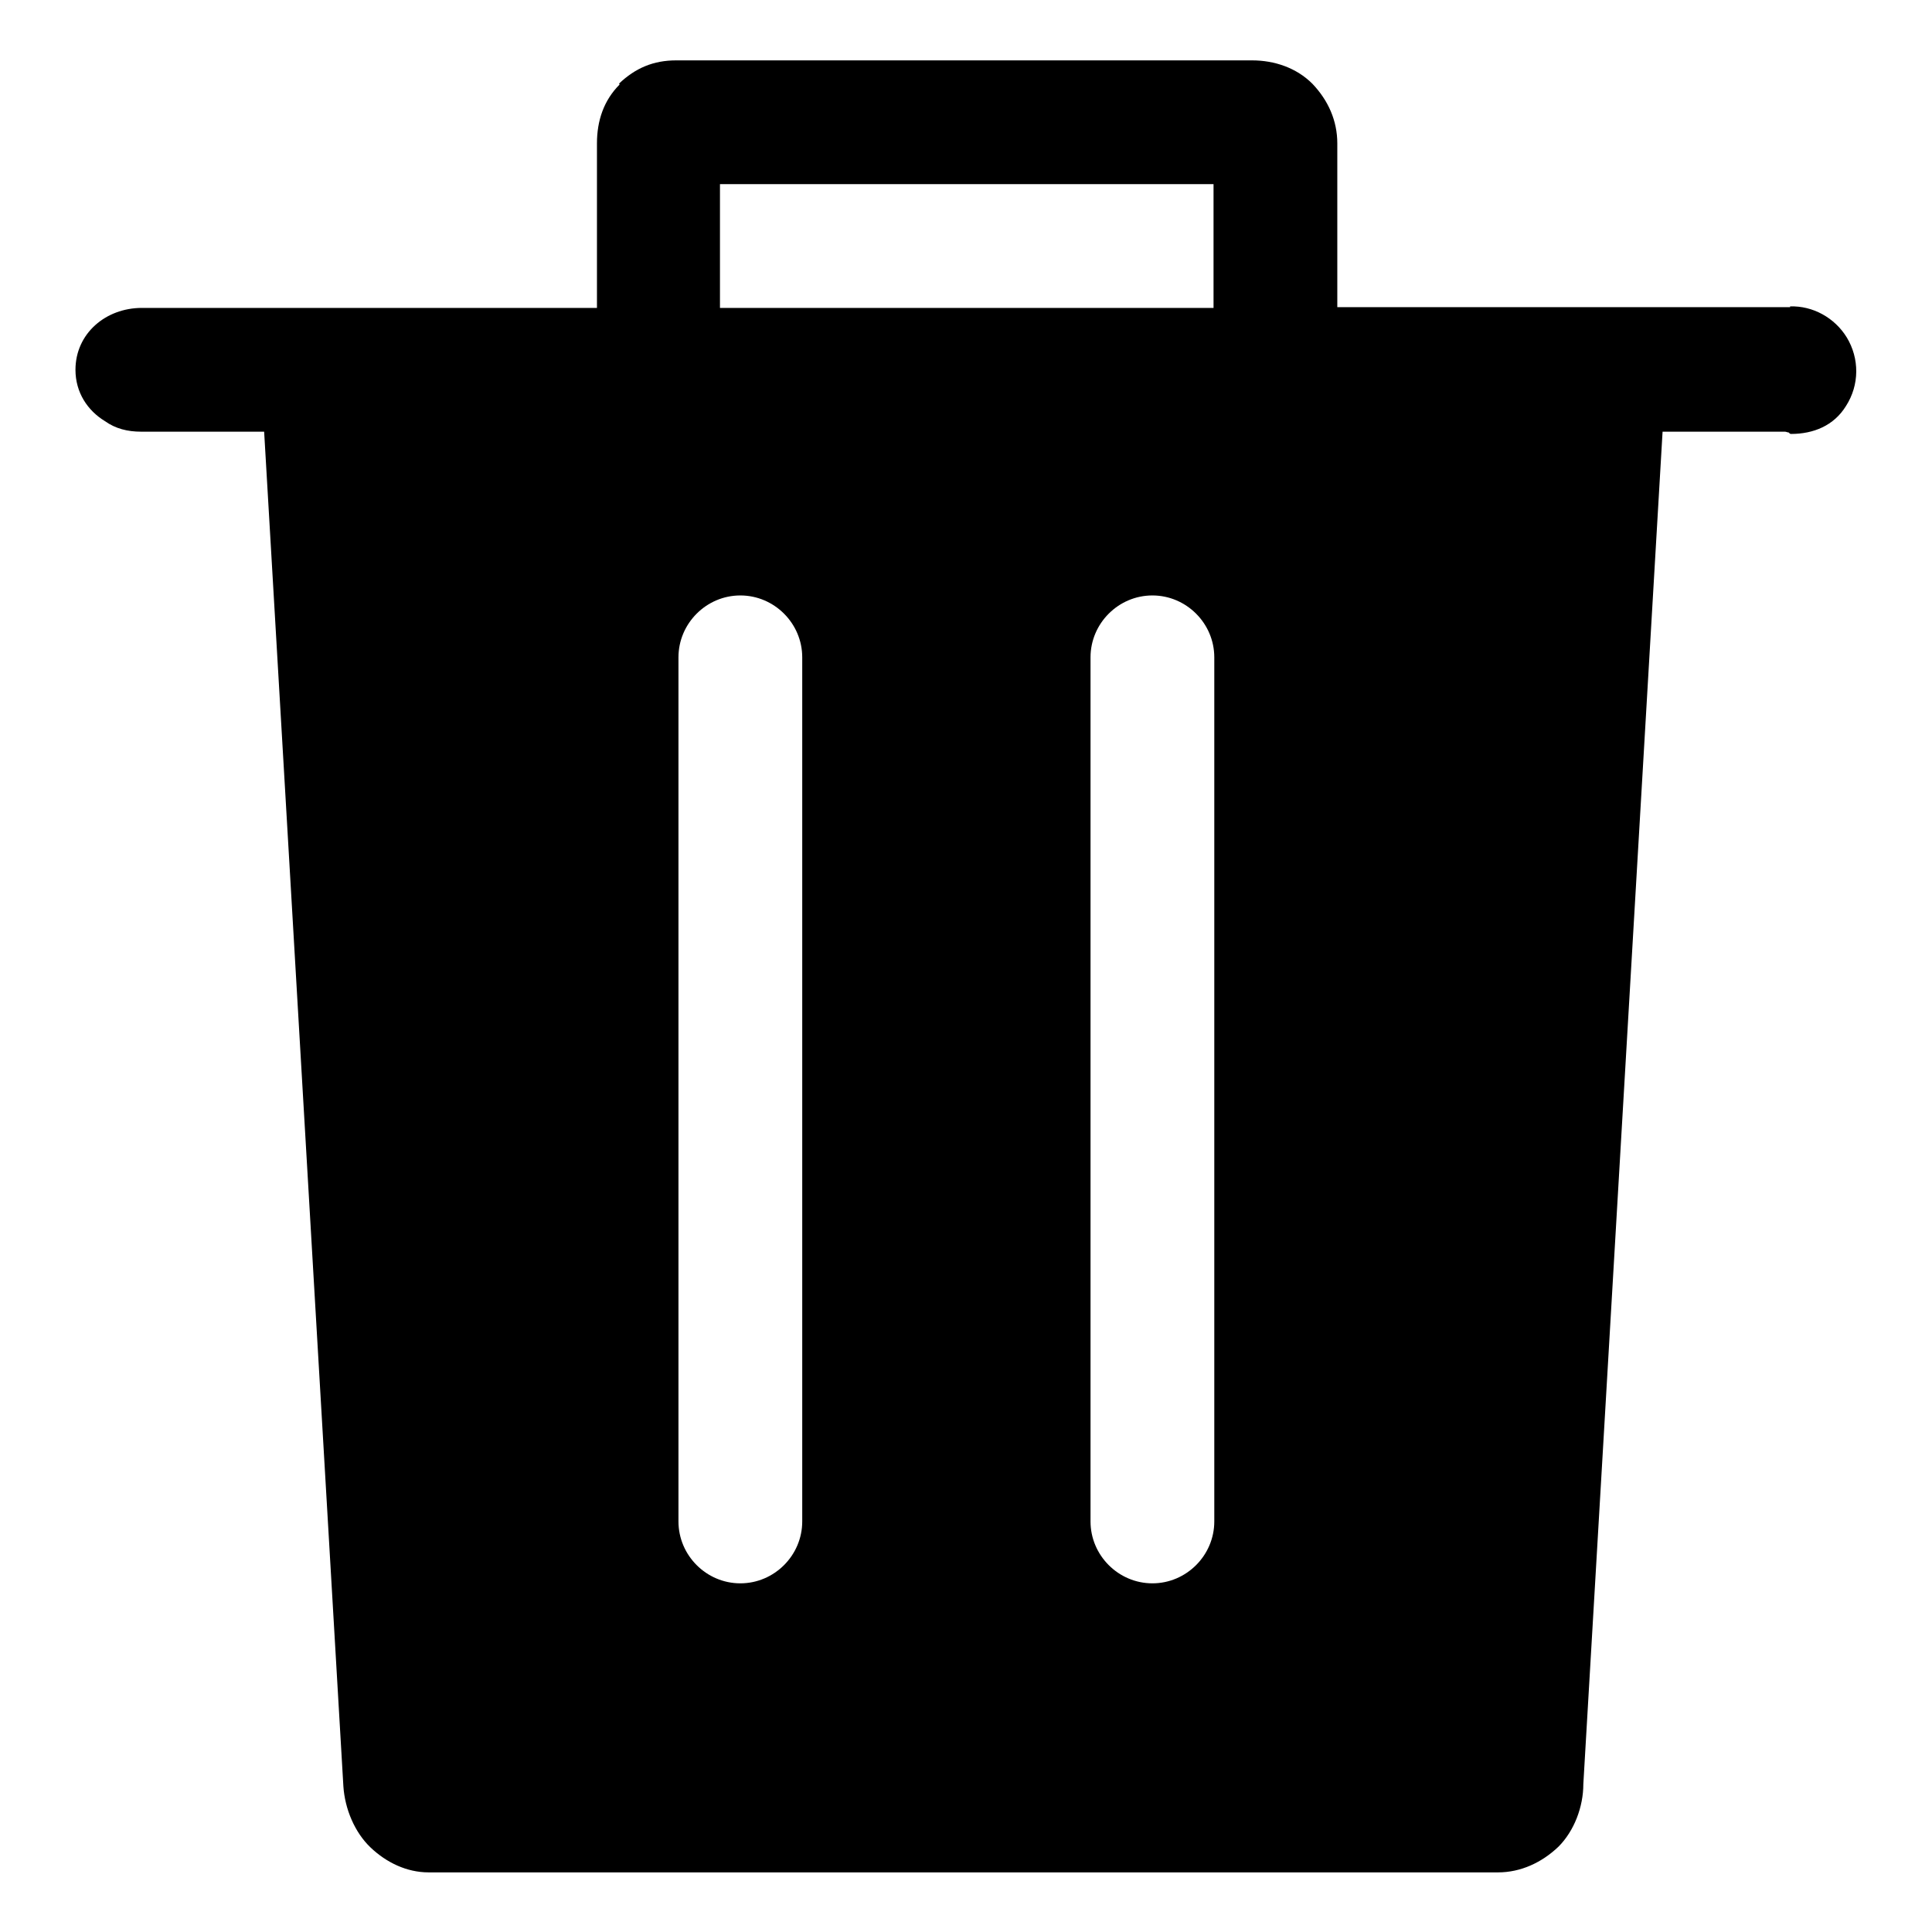
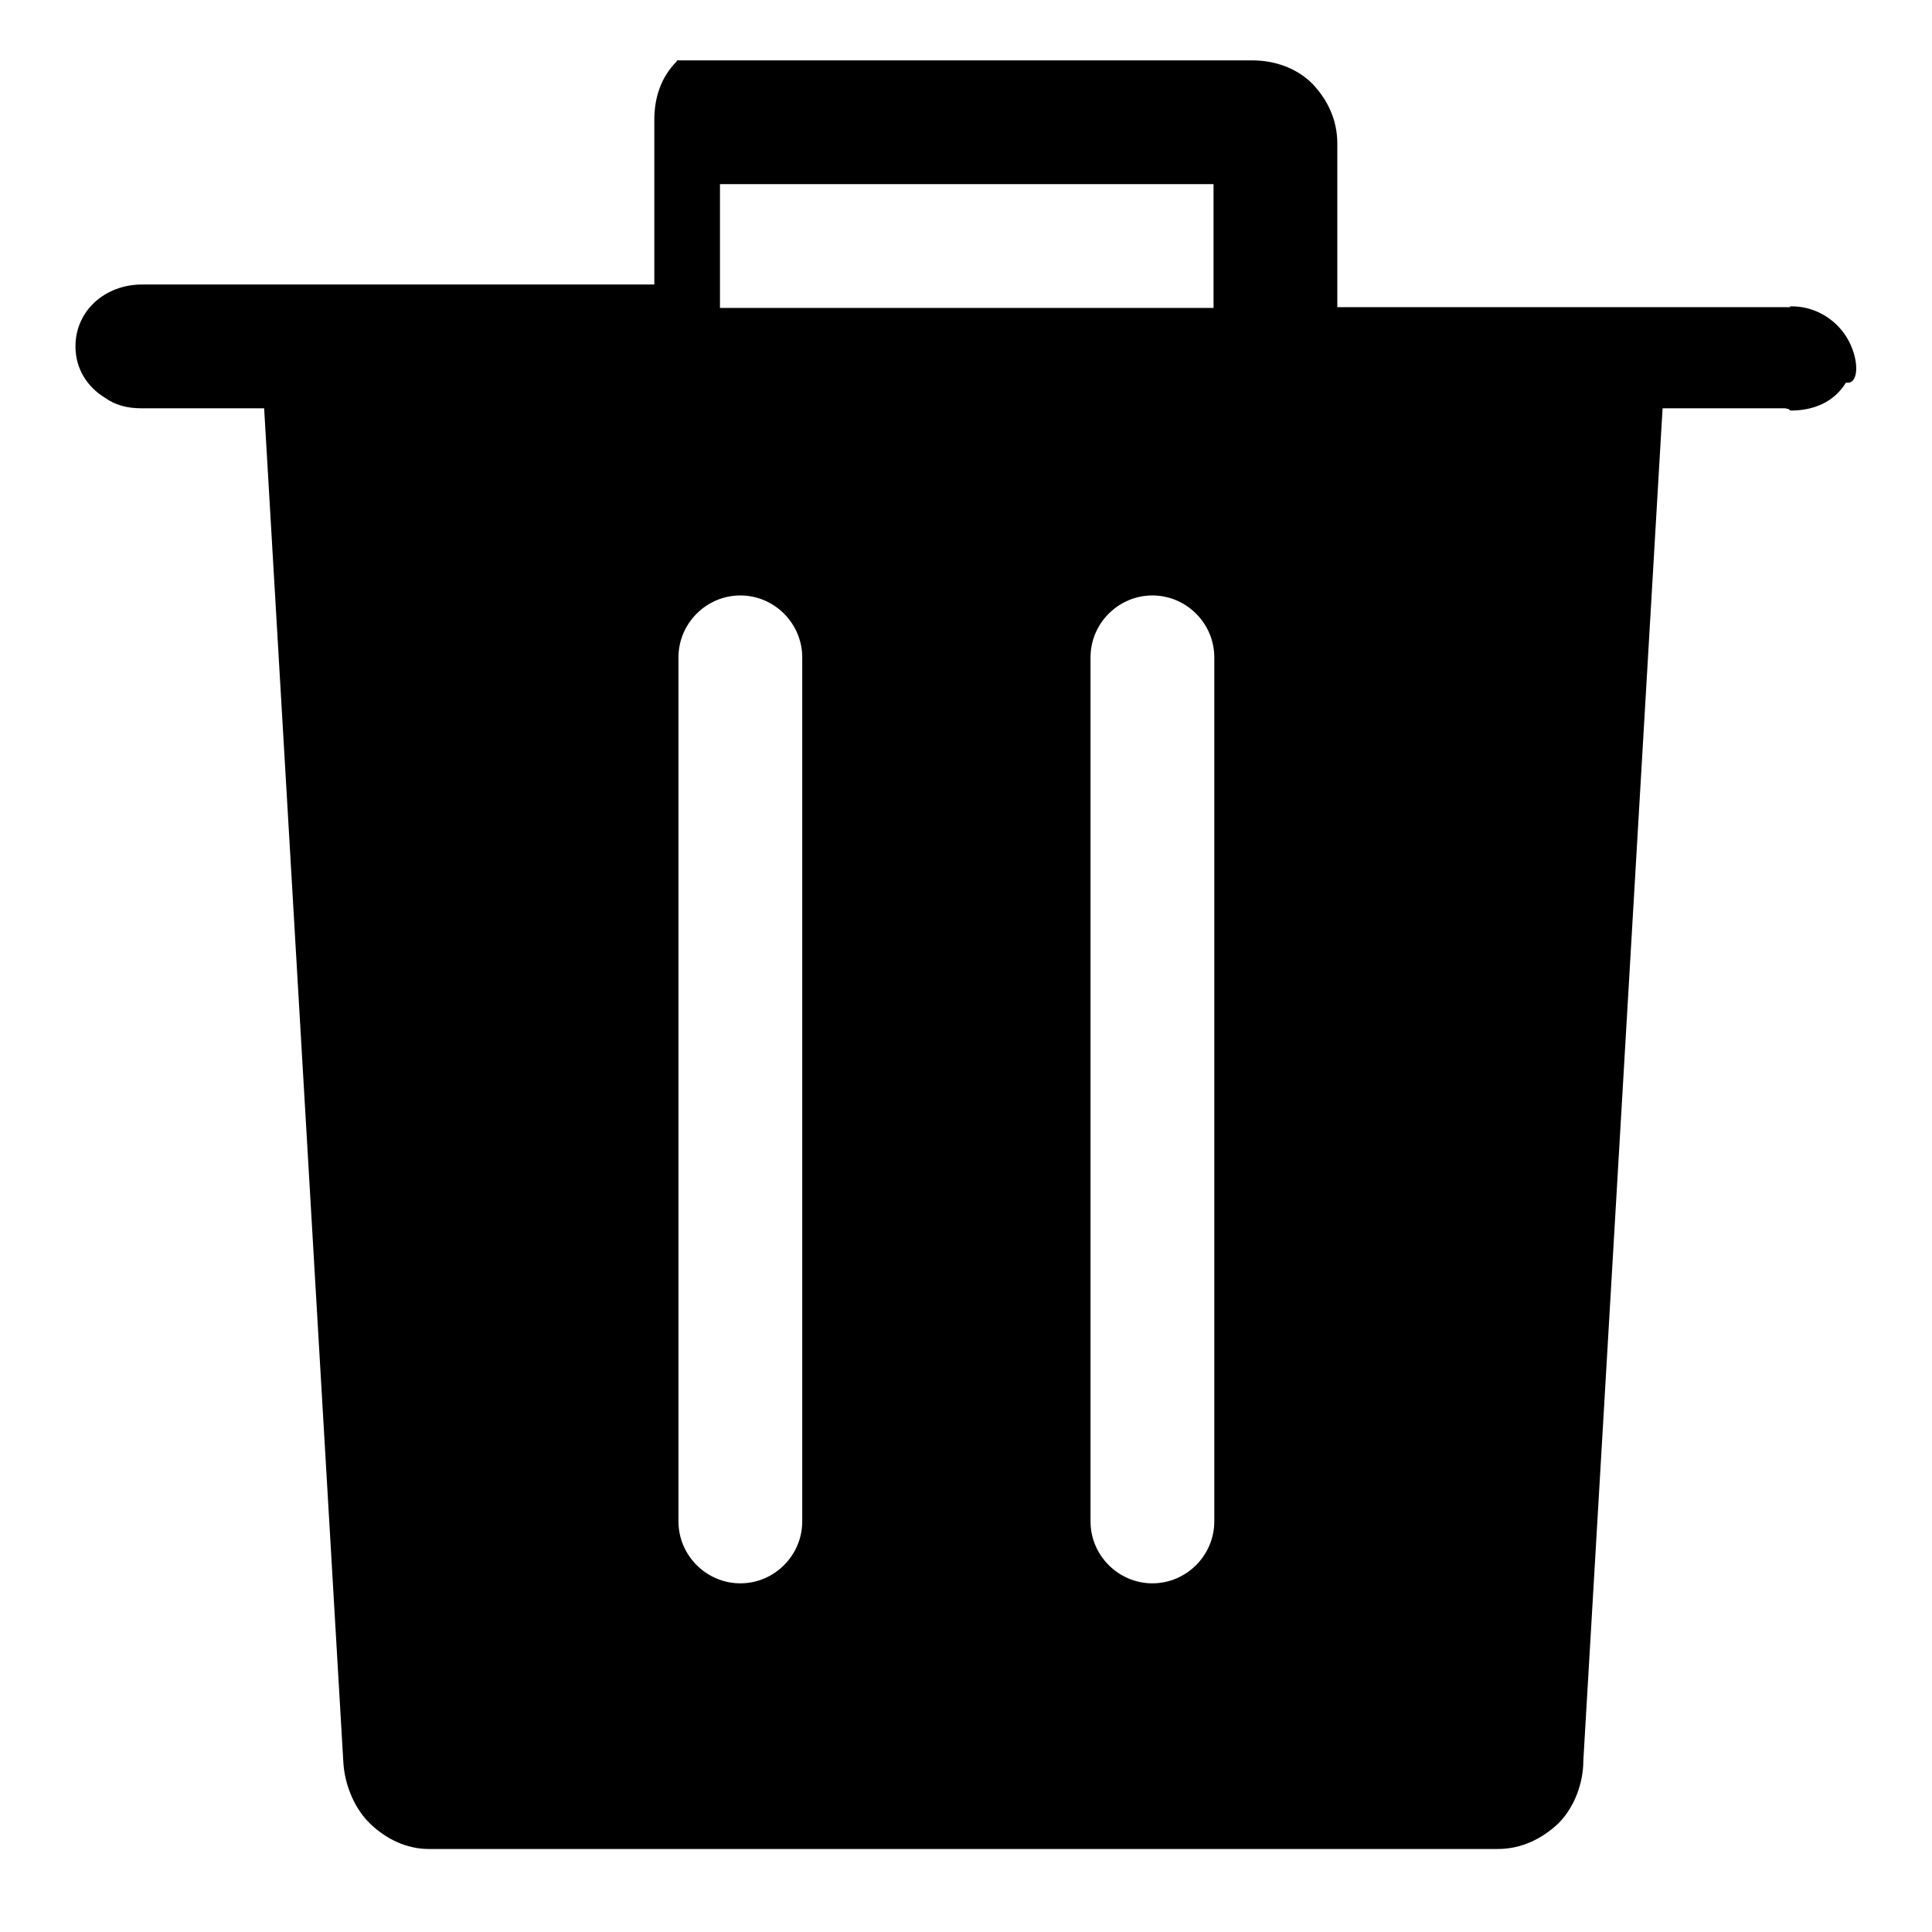
<svg xmlns="http://www.w3.org/2000/svg" version="1.1" x="0px" y="0px" viewBox="0 0 256 256" enable-background="new 0 0 256 256" xml:space="preserve">
  <g>
-     <path fill="#000000" d="M244.7,44.7c-1.6-2.6-4.5-4.2-7.5-4.1v0.1h-60V19c0-3-1.2-5.7-3.3-7.9c-2.1-2.1-5-3.1-8-3.1H89.6 c-3,0-5.4,1-7.6,3.1l0,0c0,0,0.1,0,0.1,0.1c-2.1,2.1-3,4.8-3,7.8v21.8H18.8c-4.8,0-8.8,3.4-8.8,8.2c0,3,1.6,5.4,3.9,6.8 c1.4,1,3,1.4,4.8,1.4H35l10.5,179.5c0.2,3,1.5,6.1,3.6,8.1c2.1,2,4.8,3.3,7.7,3.3h141.7c3,0,5.8-1.3,8-3.4c2.1-2.1,3.3-5.3,3.3-8.3 l10.5-179.2h16.2c0.2,0,0.3,0.1,0.5,0.1c0.1,0.1,0.2,0.2,0.3,0.2c3,0,5.7-1.1,7.3-3.7C246.4,51,246.4,47.5,244.7,44.7L244.7,44.7z  M106.3,201.6c0,4.5-3.7,8.2-8.2,8.2s-8.2-3.7-8.2-8.2c0,0,0,0,0,0V87.1c0-4.5,3.7-8.2,8.2-8.2c4.5,0,8.2,3.7,8.2,8.2c0,0,0,0,0,0 V201.6z M160.9,201.6c0,4.5-3.7,8.2-8.2,8.2s-8.2-3.7-8.2-8.2c0,0,0,0,0,0V87.1c0-4.5,3.7-8.2,8.2-8.2c4.5,0,8.2,3.7,8.2,8.2 c0,0,0,0,0,0V201.6z M160.9,40.8H95.4V24.4h65.4V40.8z" />
+     <path fill="#000000" d="M244.7,44.7c-1.6-2.6-4.5-4.2-7.5-4.1v0.1h-60V19c0-3-1.2-5.7-3.3-7.9c-2.1-2.1-5-3.1-8-3.1H89.6 l0,0c0,0,0.1,0,0.1,0.1c-2.1,2.1-3,4.8-3,7.8v21.8H18.8c-4.8,0-8.8,3.4-8.8,8.2c0,3,1.6,5.4,3.9,6.8 c1.4,1,3,1.4,4.8,1.4H35l10.5,179.5c0.2,3,1.5,6.1,3.6,8.1c2.1,2,4.8,3.3,7.7,3.3h141.7c3,0,5.8-1.3,8-3.4c2.1-2.1,3.3-5.3,3.3-8.3 l10.5-179.2h16.2c0.2,0,0.3,0.1,0.5,0.1c0.1,0.1,0.2,0.2,0.3,0.2c3,0,5.7-1.1,7.3-3.7C246.4,51,246.4,47.5,244.7,44.7L244.7,44.7z  M106.3,201.6c0,4.5-3.7,8.2-8.2,8.2s-8.2-3.7-8.2-8.2c0,0,0,0,0,0V87.1c0-4.5,3.7-8.2,8.2-8.2c4.5,0,8.2,3.7,8.2,8.2c0,0,0,0,0,0 V201.6z M160.9,201.6c0,4.5-3.7,8.2-8.2,8.2s-8.2-3.7-8.2-8.2c0,0,0,0,0,0V87.1c0-4.5,3.7-8.2,8.2-8.2c4.5,0,8.2,3.7,8.2,8.2 c0,0,0,0,0,0V201.6z M160.9,40.8H95.4V24.4h65.4V40.8z" />
  </g>
</svg>